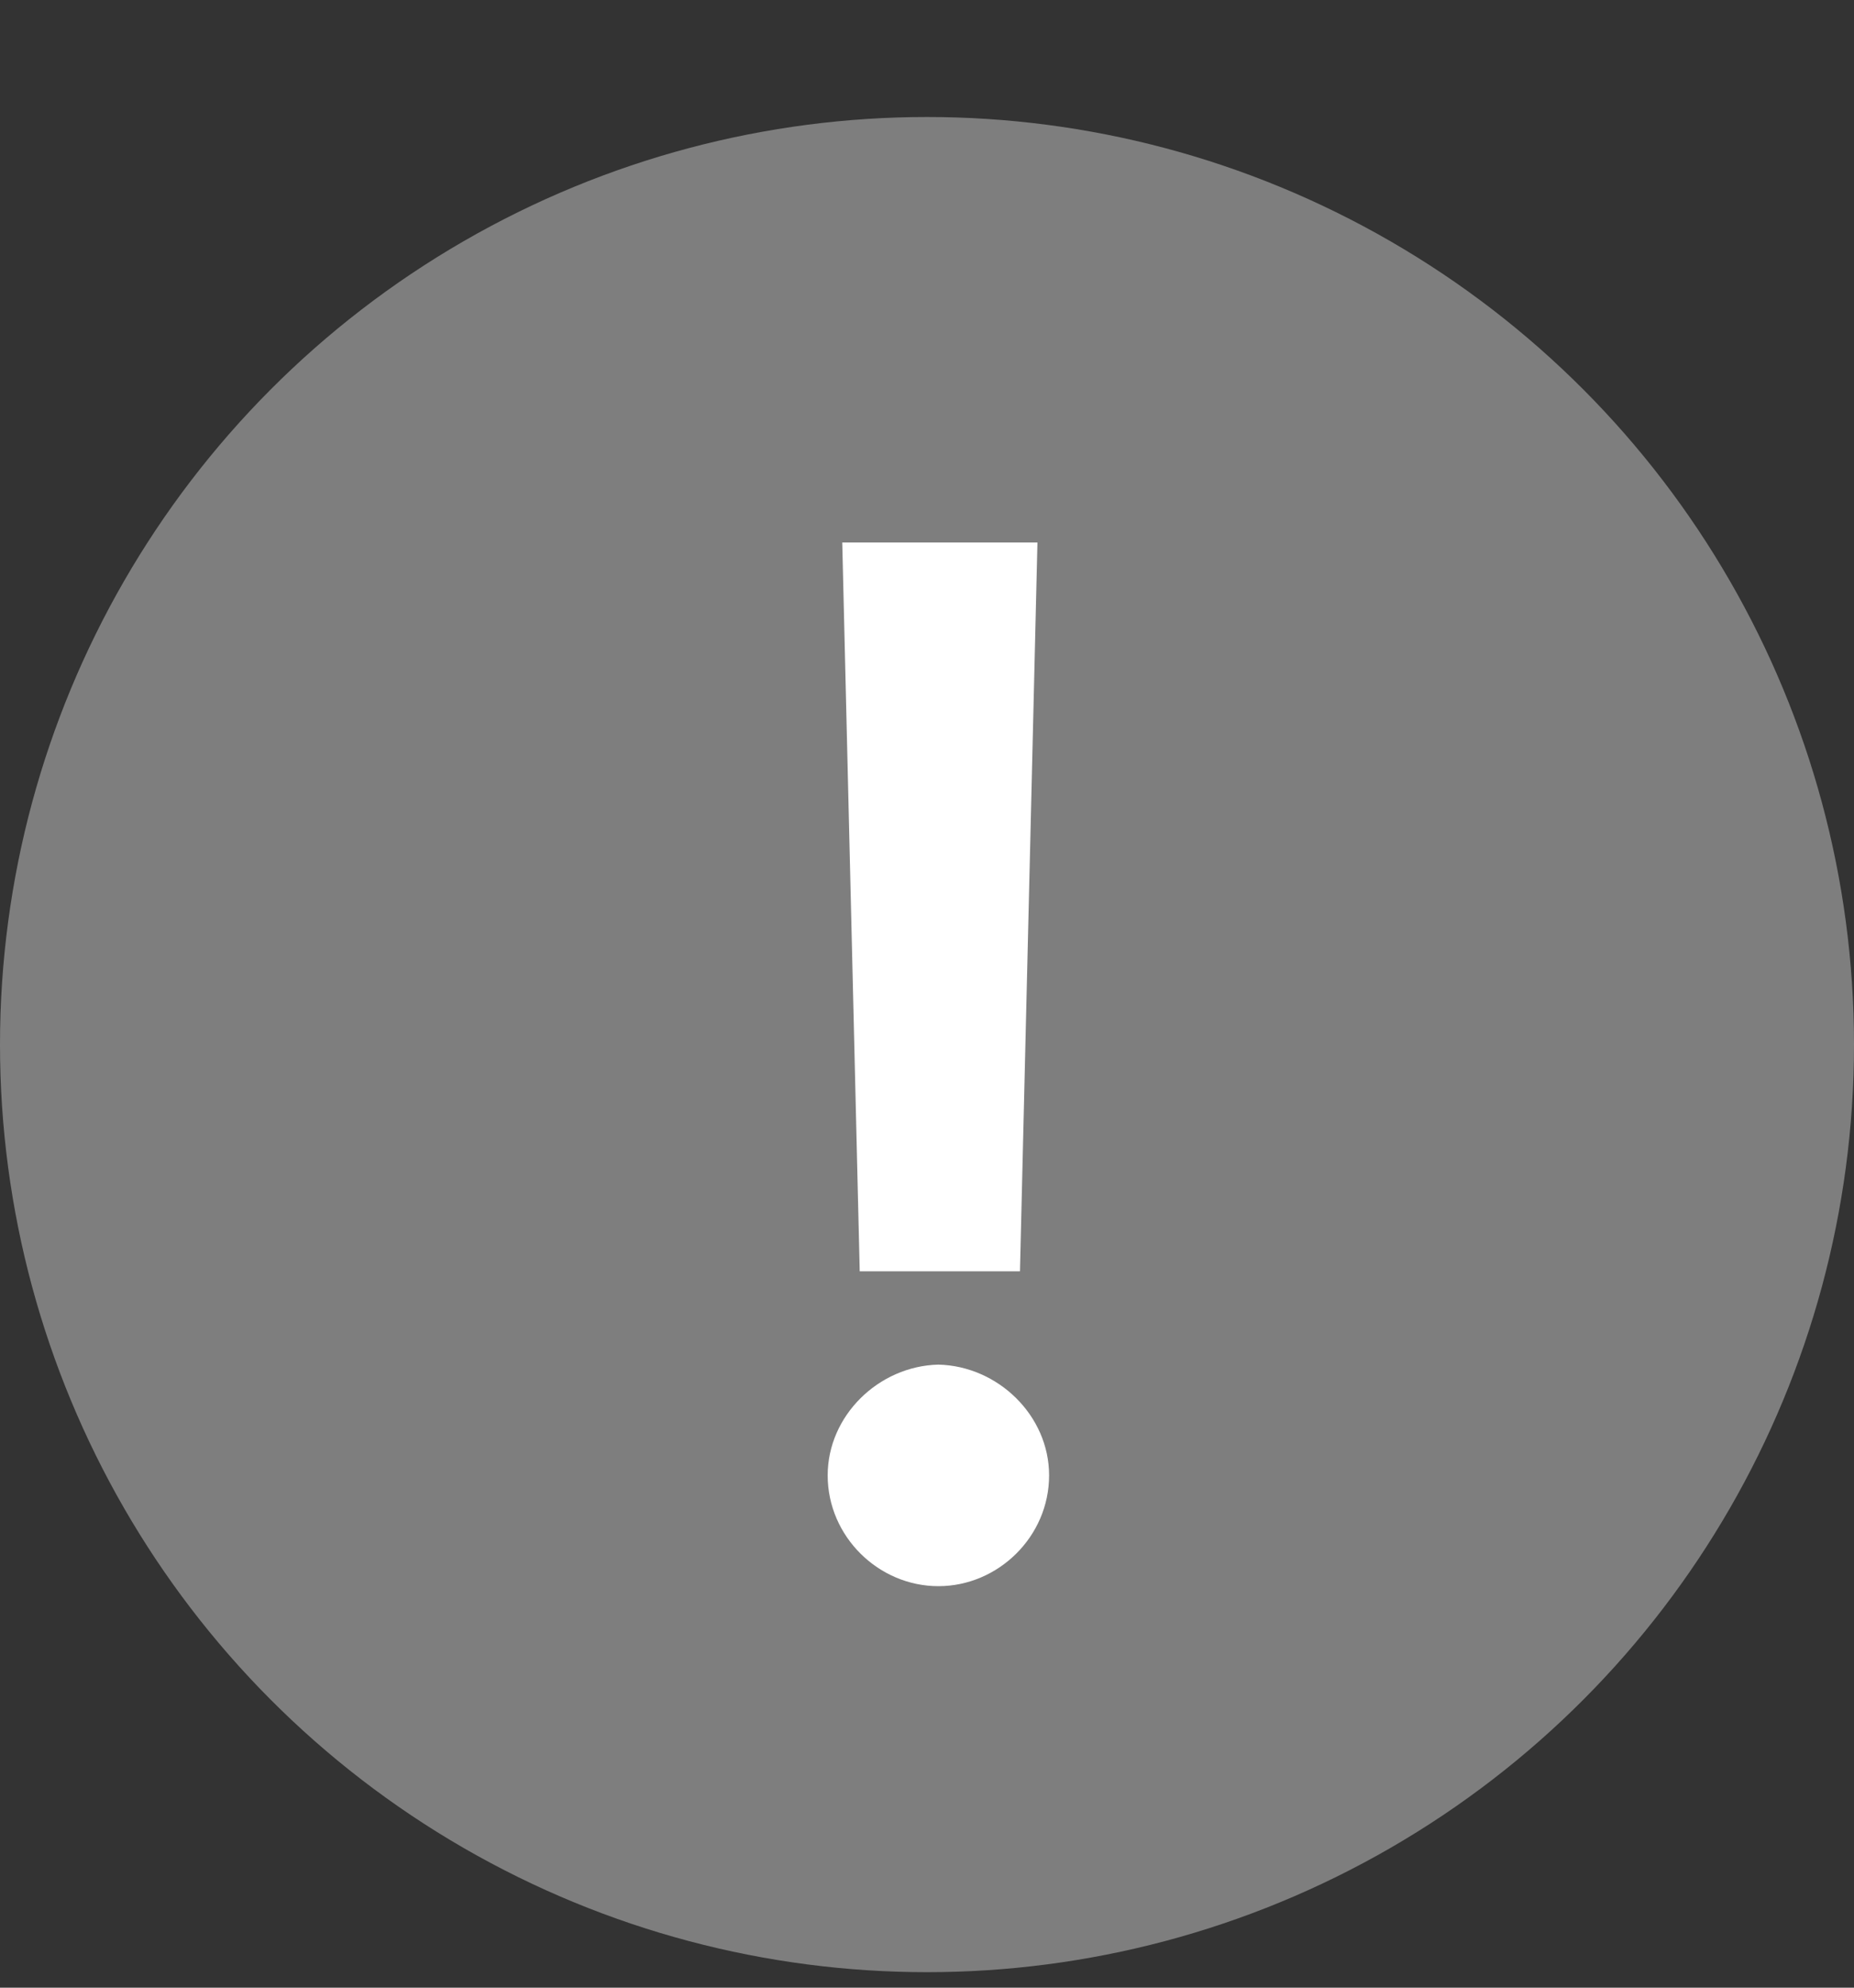
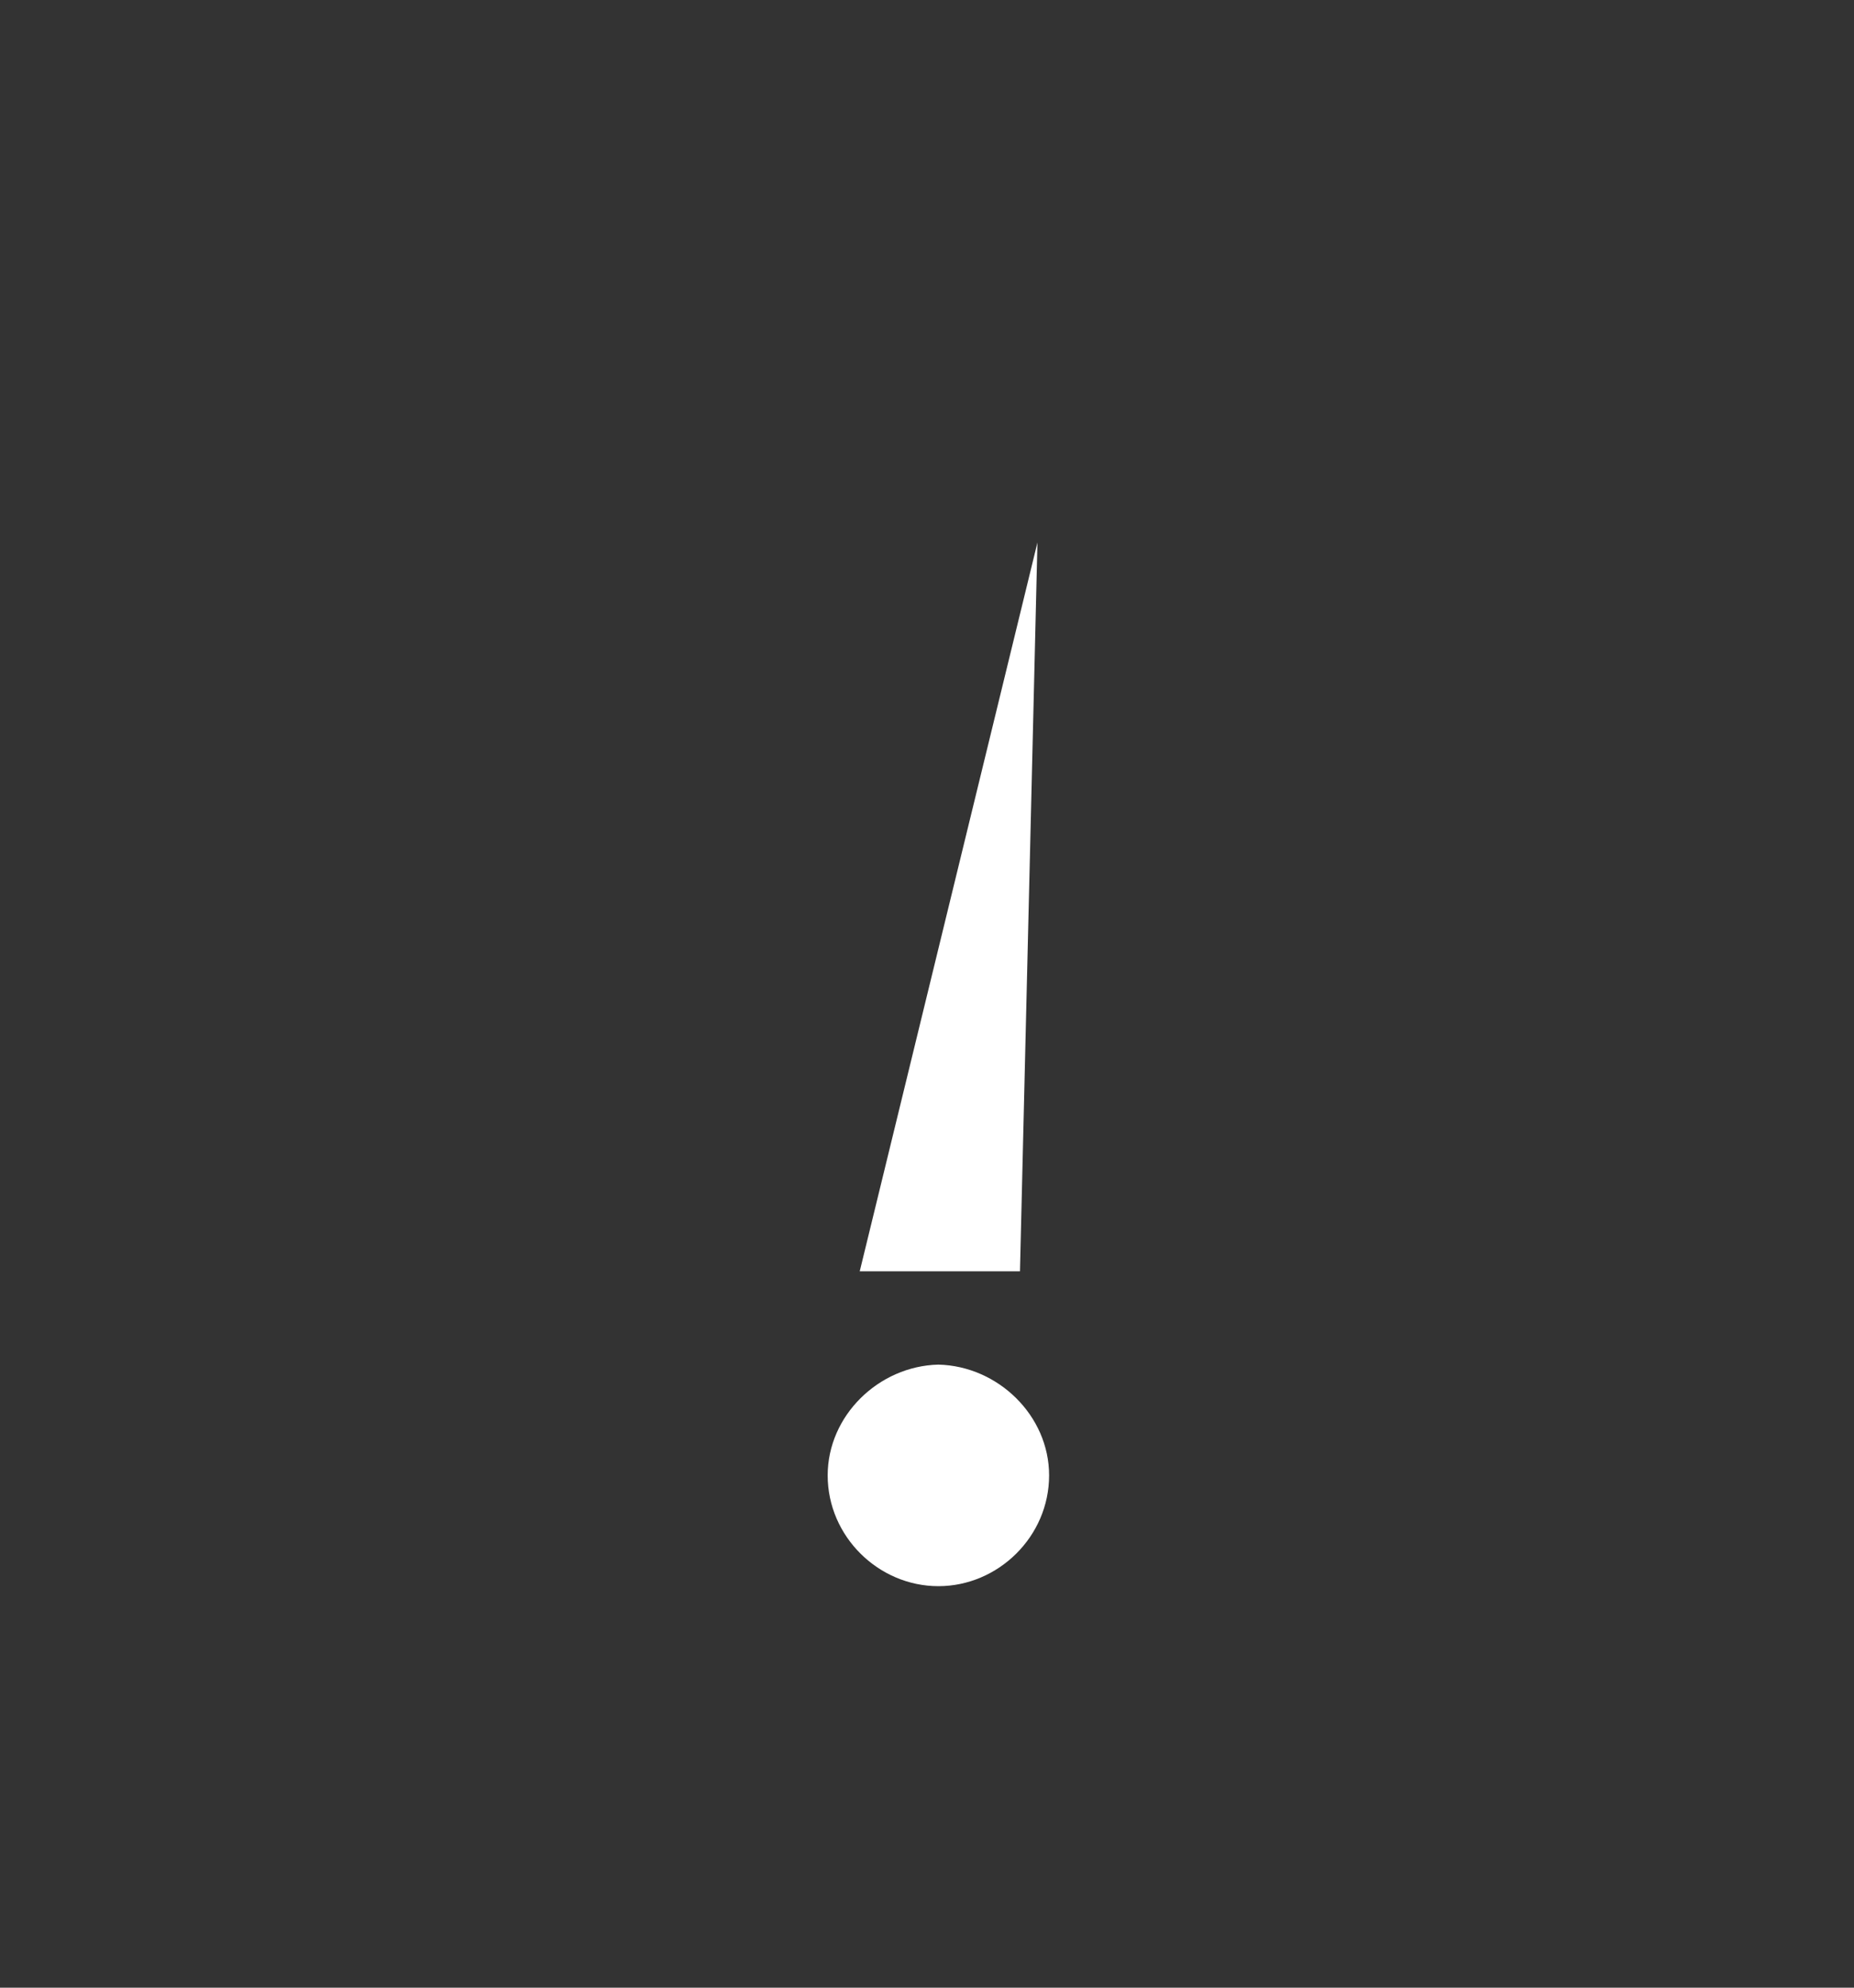
<svg xmlns="http://www.w3.org/2000/svg" width="14" height="15" viewBox="0 0 14 15" fill="none">
  <rect x="0" y="0" width="14" height="15" fill="#333333" stroke="none" />
-   <circle cx="7" cy="7.883" r="7" fill="#7E7E7E" />
-   <path d="M7.834 4.094H6.36L6.492 9.594H7.702L7.834 4.094ZM6.25 11.134C6.25 11.596 6.635 11.97 7.086 11.97C7.537 11.97 7.922 11.596 7.922 11.134C7.922 10.683 7.537 10.309 7.086 10.298C6.635 10.309 6.25 10.683 6.25 11.134Z" fill="white" />
+   <path d="M7.834 4.094L6.492 9.594H7.702L7.834 4.094ZM6.25 11.134C6.25 11.596 6.635 11.97 7.086 11.97C7.537 11.97 7.922 11.596 7.922 11.134C7.922 10.683 7.537 10.309 7.086 10.298C6.635 10.309 6.25 10.683 6.25 11.134Z" fill="white" />
</svg>